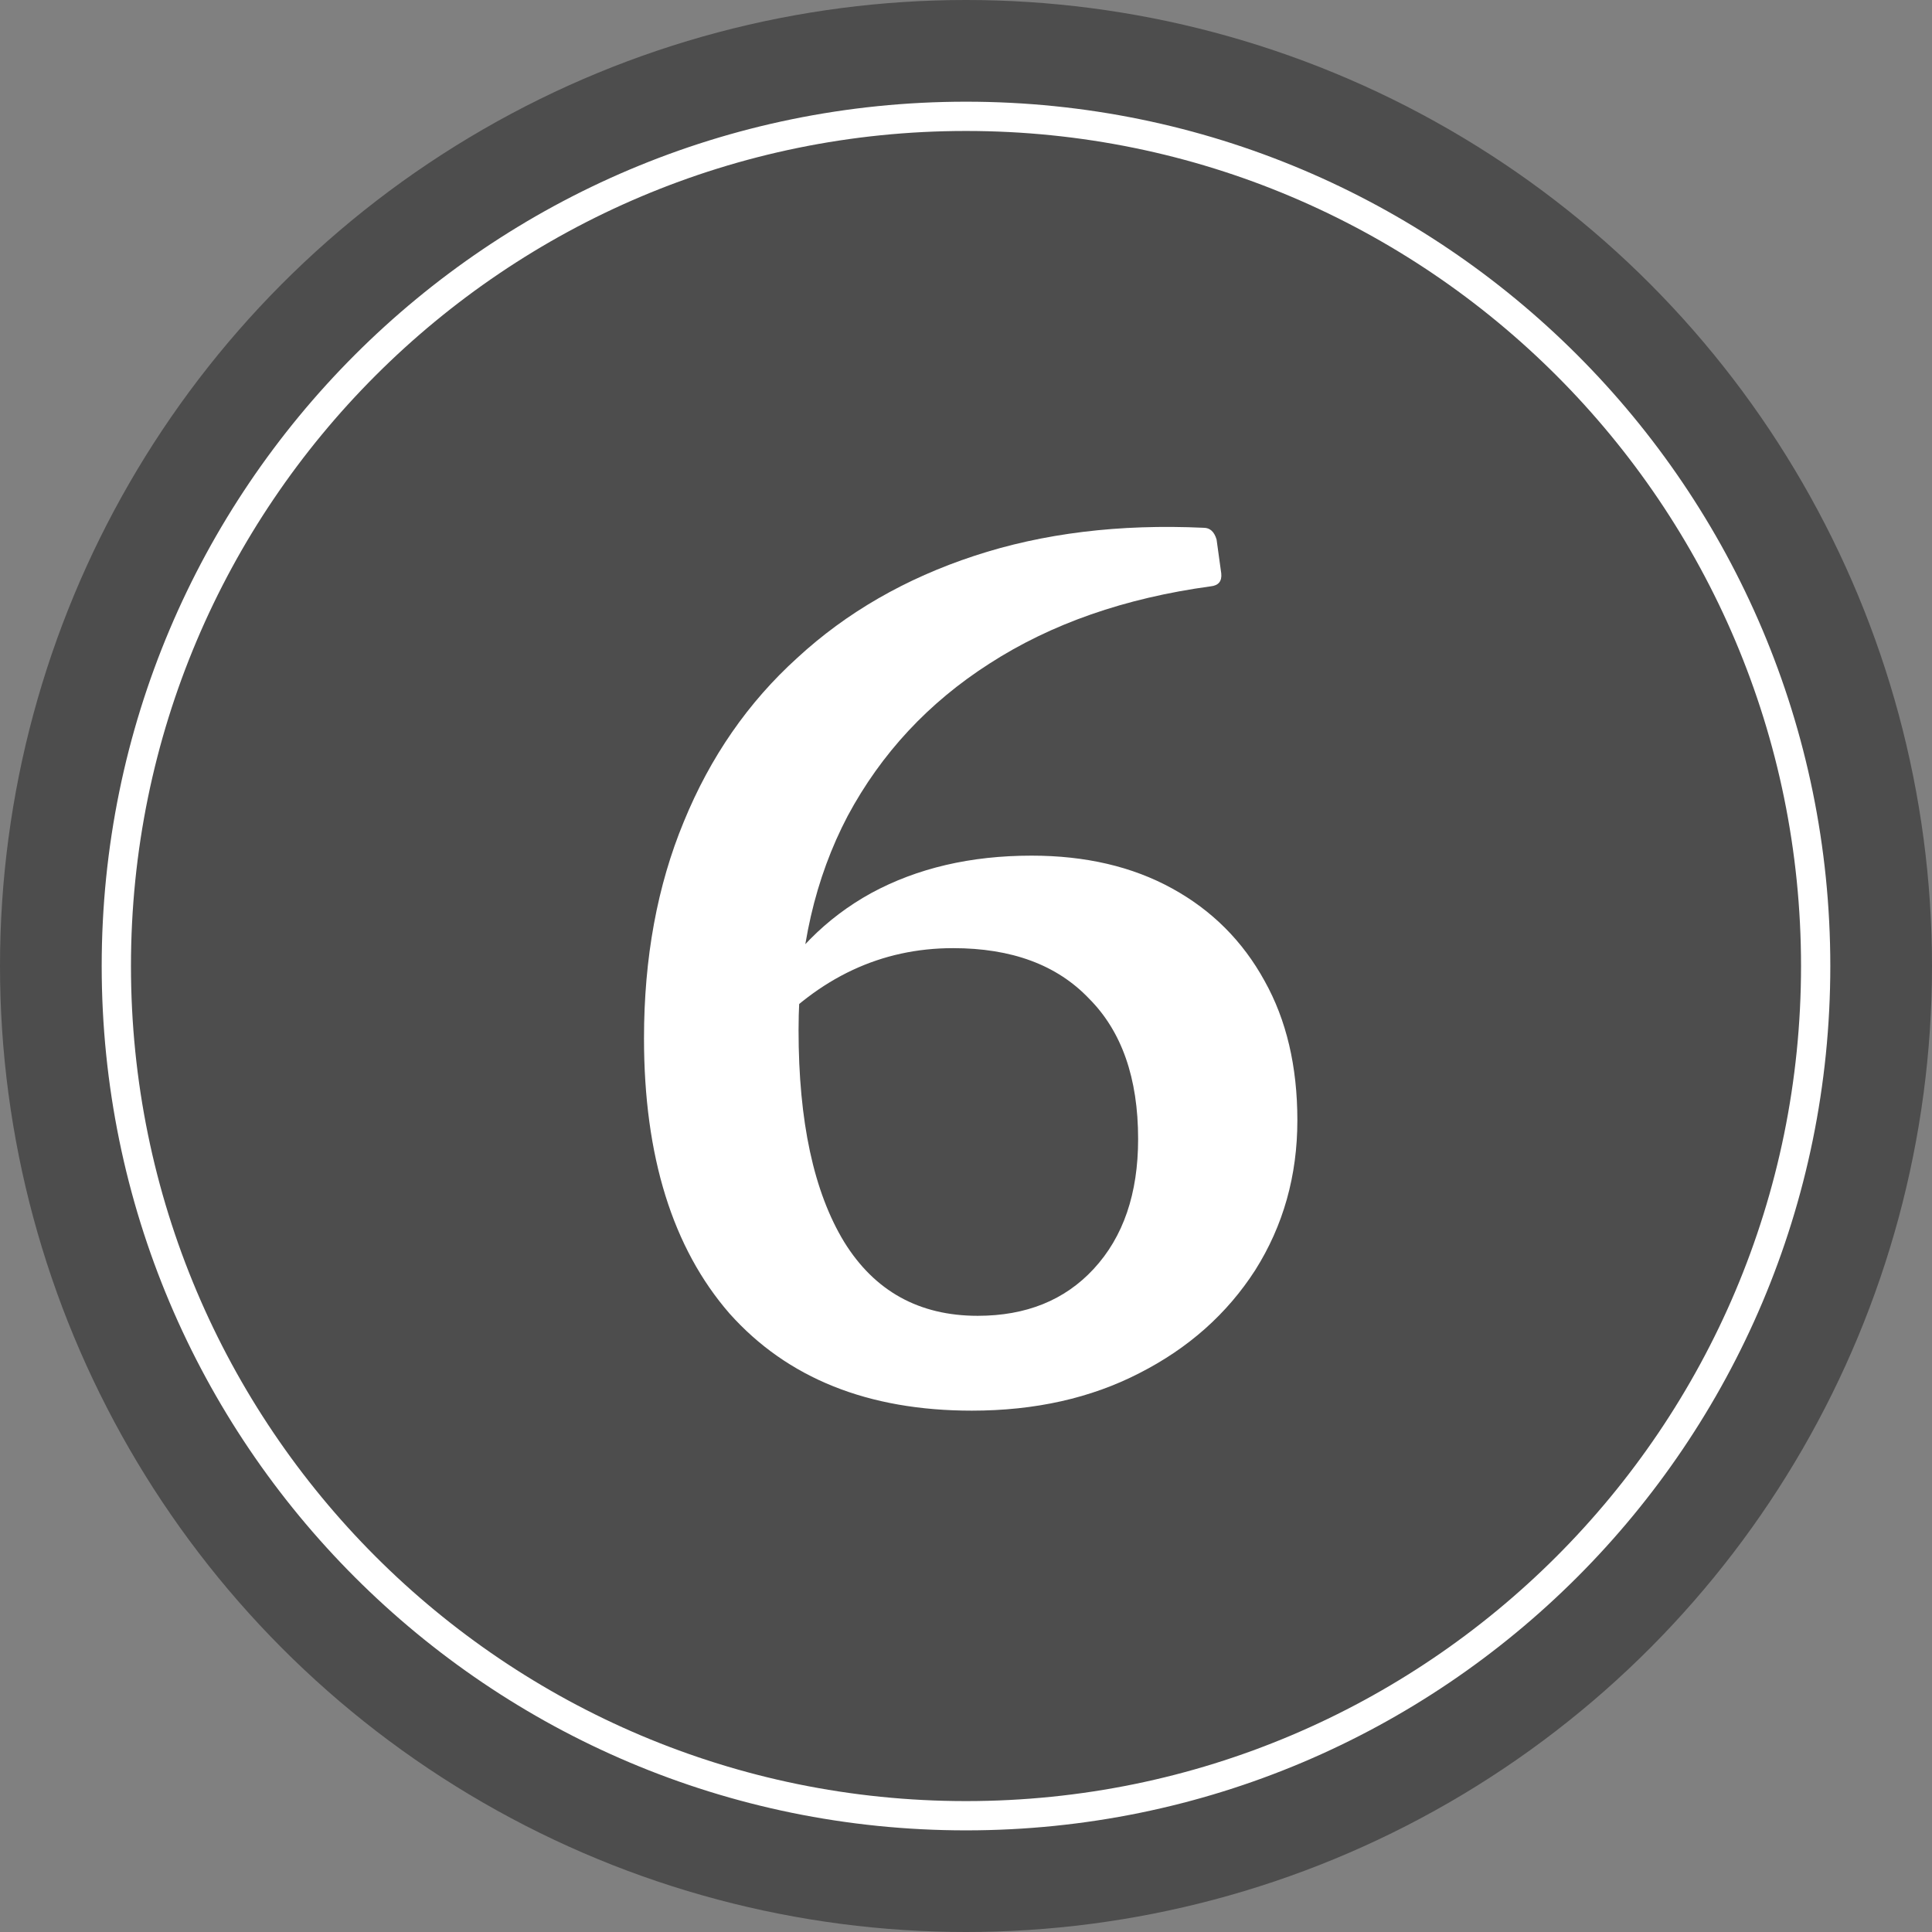
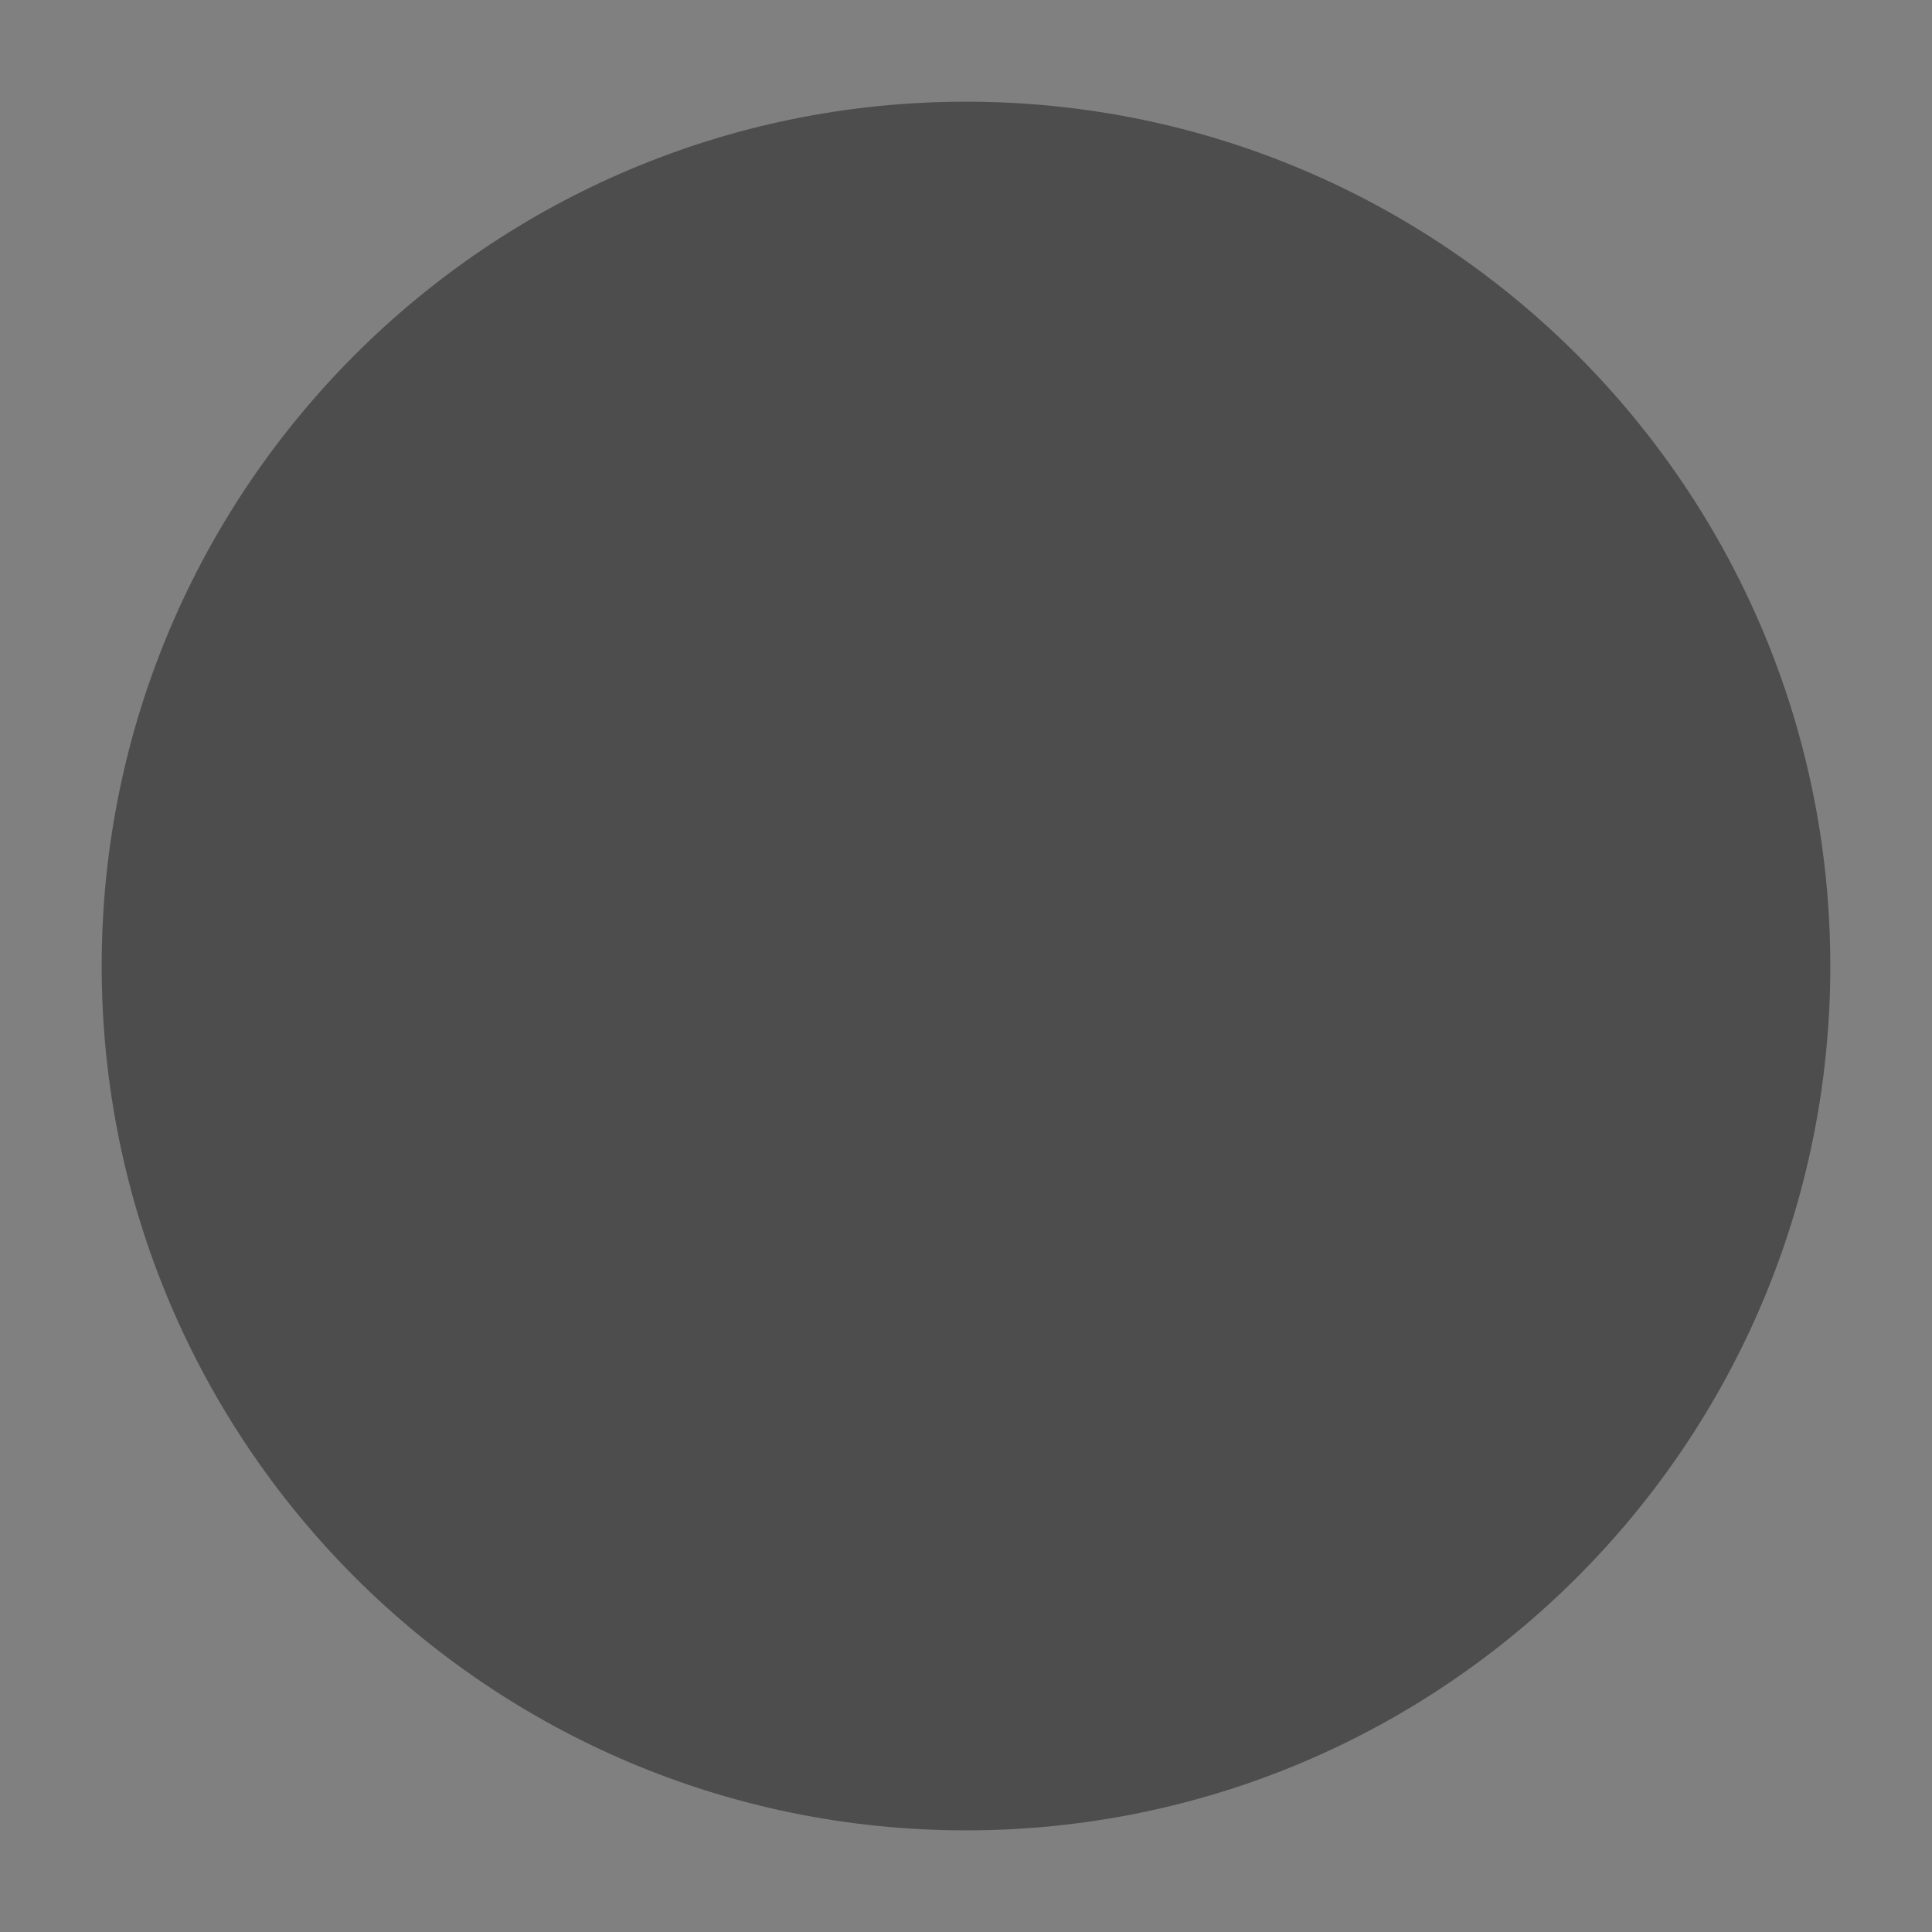
<svg xmlns="http://www.w3.org/2000/svg" width="33" height="33" viewBox="0 0 33 33" fill="none">
  <rect x="0" y="0" width="33" height="33" fill="#808080" stroke="none" />
-   <circle cx="16.5" cy="16.5" r="16.5" fill="#4D4D4D" />
  <path d="M31.263 16.5C31.263 24.654 24.653 31.264 16.5 31.264C8.347 31.264 1.737 24.654 1.737 16.5C1.737 8.347 8.347 1.737 16.5 1.737C24.653 1.737 31.263 8.347 31.263 16.5Z" fill="#4D4D4D" />
-   <path fill-rule="evenodd" clip-rule="evenodd" d="M16.5 30.764C24.377 30.764 30.763 24.378 30.763 16.5C30.763 8.623 24.377 2.237 16.5 2.237C8.623 2.237 2.237 8.623 2.237 16.5C2.237 24.378 8.623 30.764 16.5 30.764ZM16.5 31.264C24.653 31.264 31.263 24.654 31.263 16.5C31.263 8.347 24.653 1.737 16.5 1.737C8.347 1.737 1.737 8.347 1.737 16.5C1.737 24.654 8.347 31.264 16.5 31.264Z" fill="white" />
-   <path d="M16.6 24.095C14.827 24.095 13.447 23.541 12.46 22.435C11.487 21.315 11 19.748 11 17.735C11 16.361 11.227 15.128 11.68 14.035C12.133 12.928 12.78 11.995 13.62 11.235C14.46 10.461 15.467 9.881 16.64 9.495C17.813 9.108 19.12 8.948 20.56 9.015C20.667 9.015 20.74 9.081 20.78 9.215L20.86 9.795C20.873 9.928 20.813 10.001 20.68 10.015C19.213 10.215 17.953 10.655 16.9 11.335C15.86 12.001 15.053 12.868 14.48 13.935C13.92 15.001 13.64 16.221 13.64 17.595C13.64 19.155 13.9 20.361 14.42 21.215C14.94 22.055 15.7 22.475 16.7 22.475C17.527 22.475 18.187 22.208 18.68 21.675C19.187 21.128 19.44 20.388 19.44 19.455C19.44 18.415 19.16 17.615 18.6 17.055C18.053 16.481 17.28 16.195 16.28 16.195C15.053 16.195 13.987 16.695 13.08 17.695L13.04 17.115C13.493 16.301 14.107 15.681 14.88 15.255C15.667 14.828 16.58 14.615 17.62 14.615C18.54 14.615 19.34 14.801 20.02 15.175C20.7 15.548 21.227 16.075 21.6 16.755C21.973 17.421 22.16 18.215 22.16 19.135C22.16 20.081 21.92 20.935 21.44 21.695C20.96 22.441 20.3 23.028 19.46 23.455C18.633 23.881 17.68 24.095 16.6 24.095Z" fill="white" />
</svg>